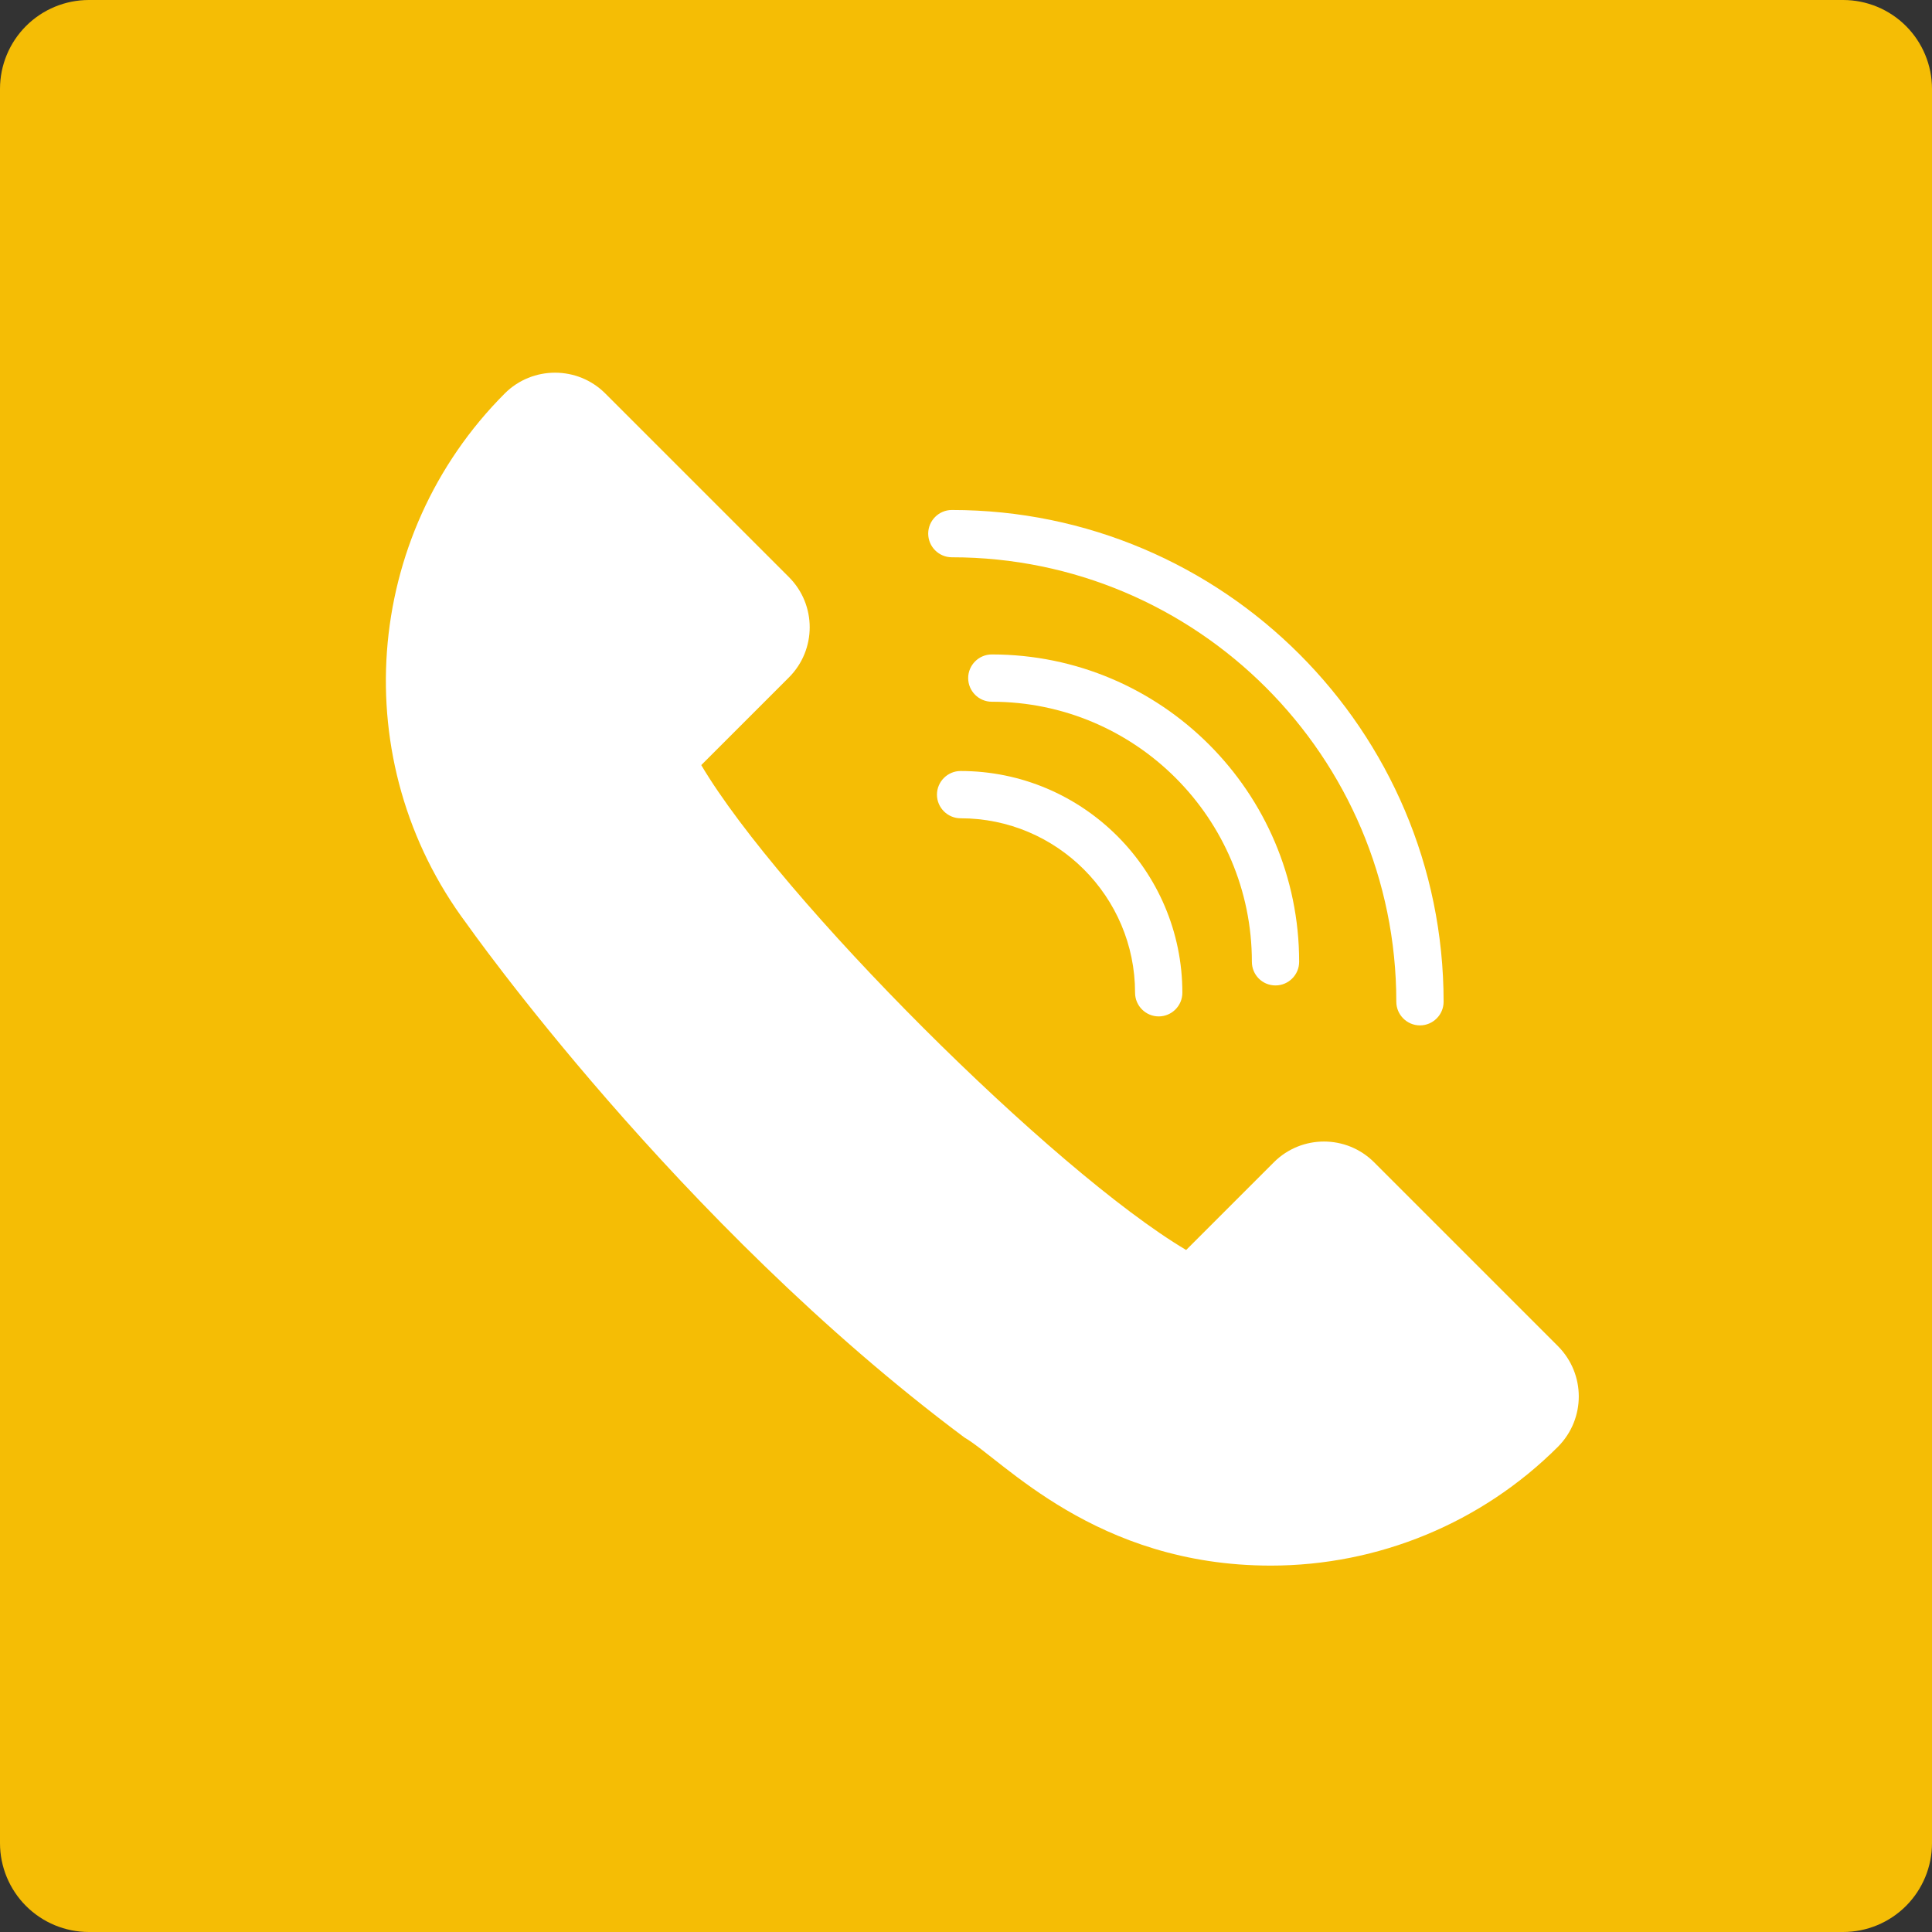
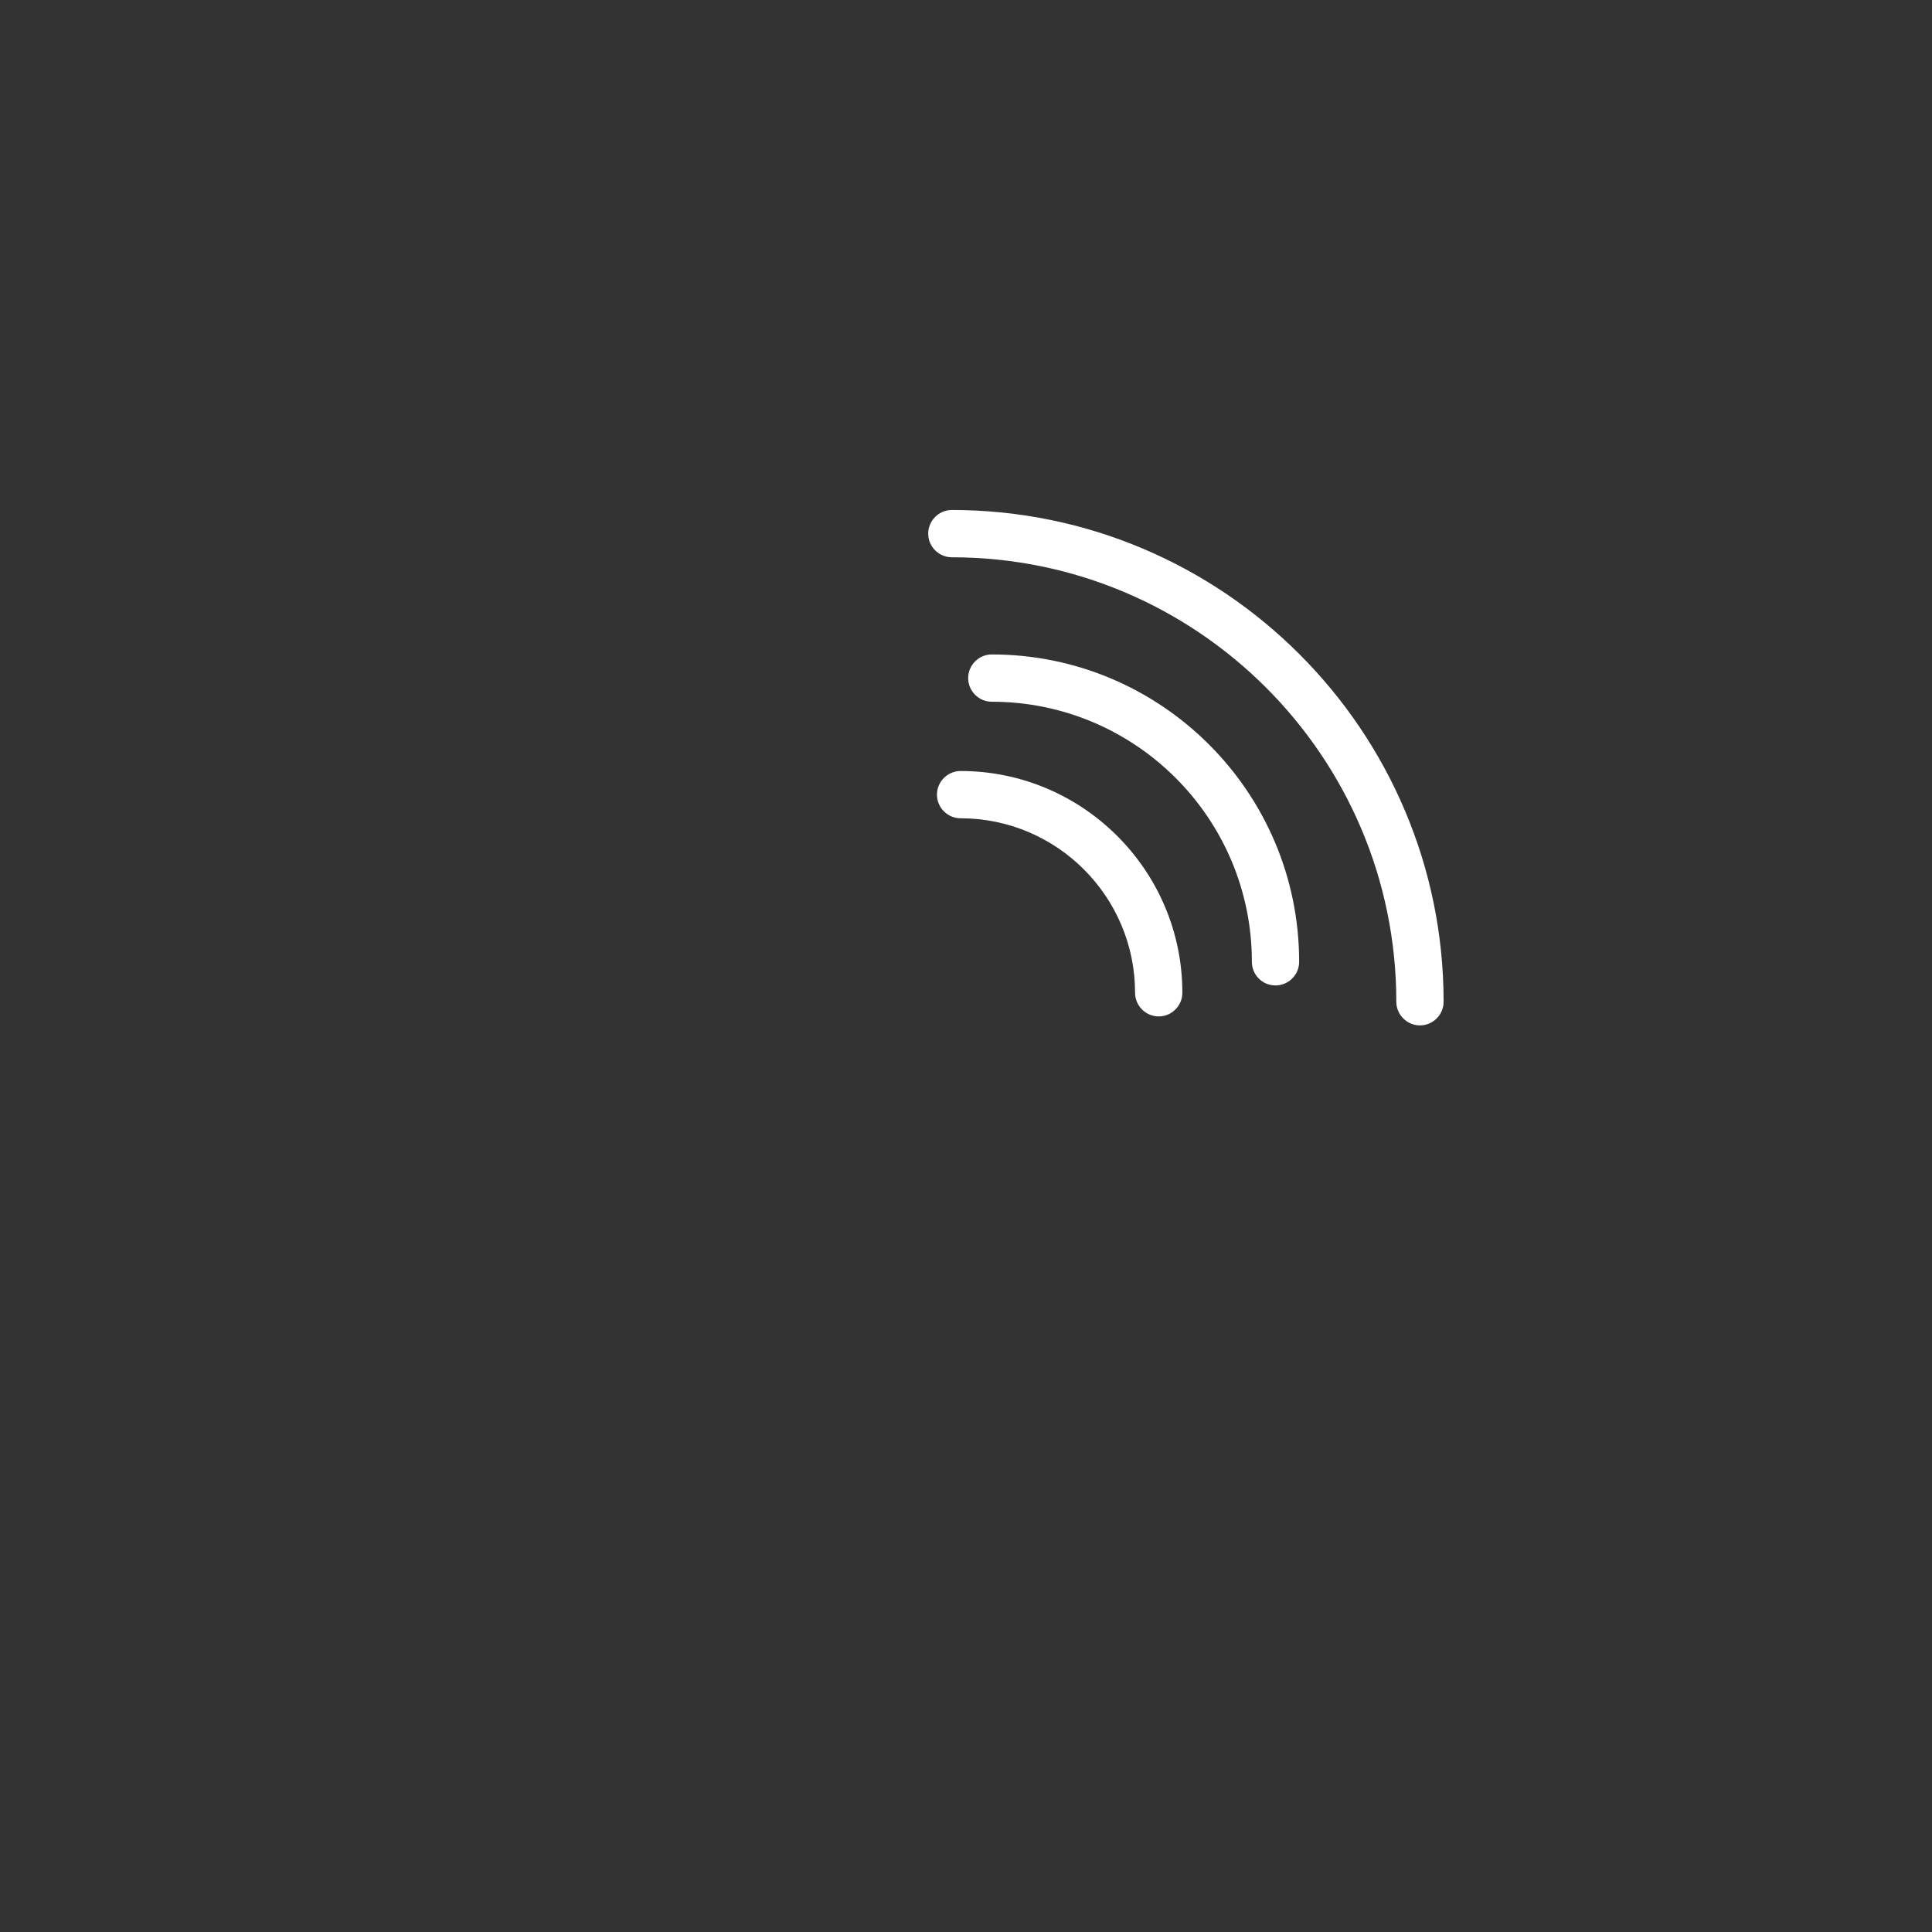
<svg xmlns="http://www.w3.org/2000/svg" width="500" zoomAndPan="magnify" viewBox="0 0 375 375" height="500" preserveAspectRatio="xMidYMid meet" version="1.2">
  <rect x="0" y="0" width="375" height="375" fill="#333333" stroke="none" />
  <defs>
    <clipPath id="164e789e42">
-       <path d="M 17.25 0 L 357.75 0 C 362.324 0 366.711 1.816 369.949 5.051 C 373.184 8.289 375 12.676 375 17.25 L 375 357.75 C 375 362.324 373.184 366.711 369.949 369.949 C 366.711 373.184 362.324 375 357.75 375 L 17.25 375 C 12.676 375 8.289 373.184 5.051 369.949 C 1.816 366.711 0 362.324 0 357.75 L 0 17.25 C 0 12.676 1.816 8.289 5.051 5.051 C 8.289 1.816 12.676 0 17.25 0 Z M 17.25 0" />
-     </clipPath>
+       </clipPath>
  </defs>
  <g id="de5a9ab985">
    <g clip-rule="nonzero" clip-path="url(#164e789e42)">
      <rect x="0" width="375" y="0" height="375" style="fill:#f5bd05;fill-opacity:1;stroke:none;" />
    </g>
-     <path style="stroke:none;fill-rule:nonzero;fill:#ffffff;fill-opacity:1;" d="M 302.414 261.301 L 266.711 225.598 C 261.344 220.23 252.625 220.23 247.254 225.598 L 230.23 242.621 C 204.395 227.297 151.438 174.387 136.113 148.504 L 153.137 131.48 C 158.504 126.109 158.504 117.391 153.137 112.023 L 117.48 76.367 C 112.113 70.996 103.348 70.996 97.977 76.367 C 70.352 104.039 67.094 147.863 90.543 179.25 C 90.59 179.297 131.34 237.344 187.188 279.012 C 194.664 283.371 212.609 303.883 246.656 303.883 C 267.582 303.883 287.637 295.578 302.414 280.801 C 307.781 275.387 307.781 266.715 302.414 261.301 Z M 302.414 261.301" />
    <path style="stroke:none;fill-rule:nonzero;fill:#ffffff;fill-opacity:1;" d="M 247.574 191.273 C 250.102 191.273 252.164 189.207 252.164 186.684 C 252.164 153.781 225.41 127.027 192.508 127.027 C 189.984 127.027 187.922 129.094 187.922 131.617 C 187.922 134.141 189.984 136.207 192.508 136.207 C 220.363 136.207 242.988 158.828 242.988 186.684 C 242.988 189.207 245.008 191.273 247.574 191.273 Z M 247.574 191.273" />
    <path style="stroke:none;fill-rule:nonzero;fill:#ffffff;fill-opacity:1;" d="M 186.453 149.652 C 183.93 149.652 181.863 151.715 181.863 154.242 C 181.863 156.766 183.93 158.828 186.453 158.828 C 205.129 158.828 220.316 174.02 220.316 192.695 C 220.316 195.219 222.383 197.285 224.906 197.285 C 227.43 197.285 229.496 195.219 229.496 192.695 C 229.496 168.973 210.176 149.652 186.453 149.652 Z M 186.453 149.652" />
    <path style="stroke:none;fill-rule:nonzero;fill:#ffffff;fill-opacity:1;" d="M 184.754 108.168 C 232.34 108.168 271.023 146.852 271.023 194.438 C 271.023 196.965 273.09 199.027 275.613 199.027 C 278.137 199.027 280.203 196.965 280.203 194.438 C 280.203 141.805 237.387 98.988 184.754 98.988 C 182.23 98.988 180.164 101.055 180.164 103.578 C 180.164 106.102 182.23 108.168 184.754 108.168 Z M 184.754 108.168" />
  </g>
</svg>